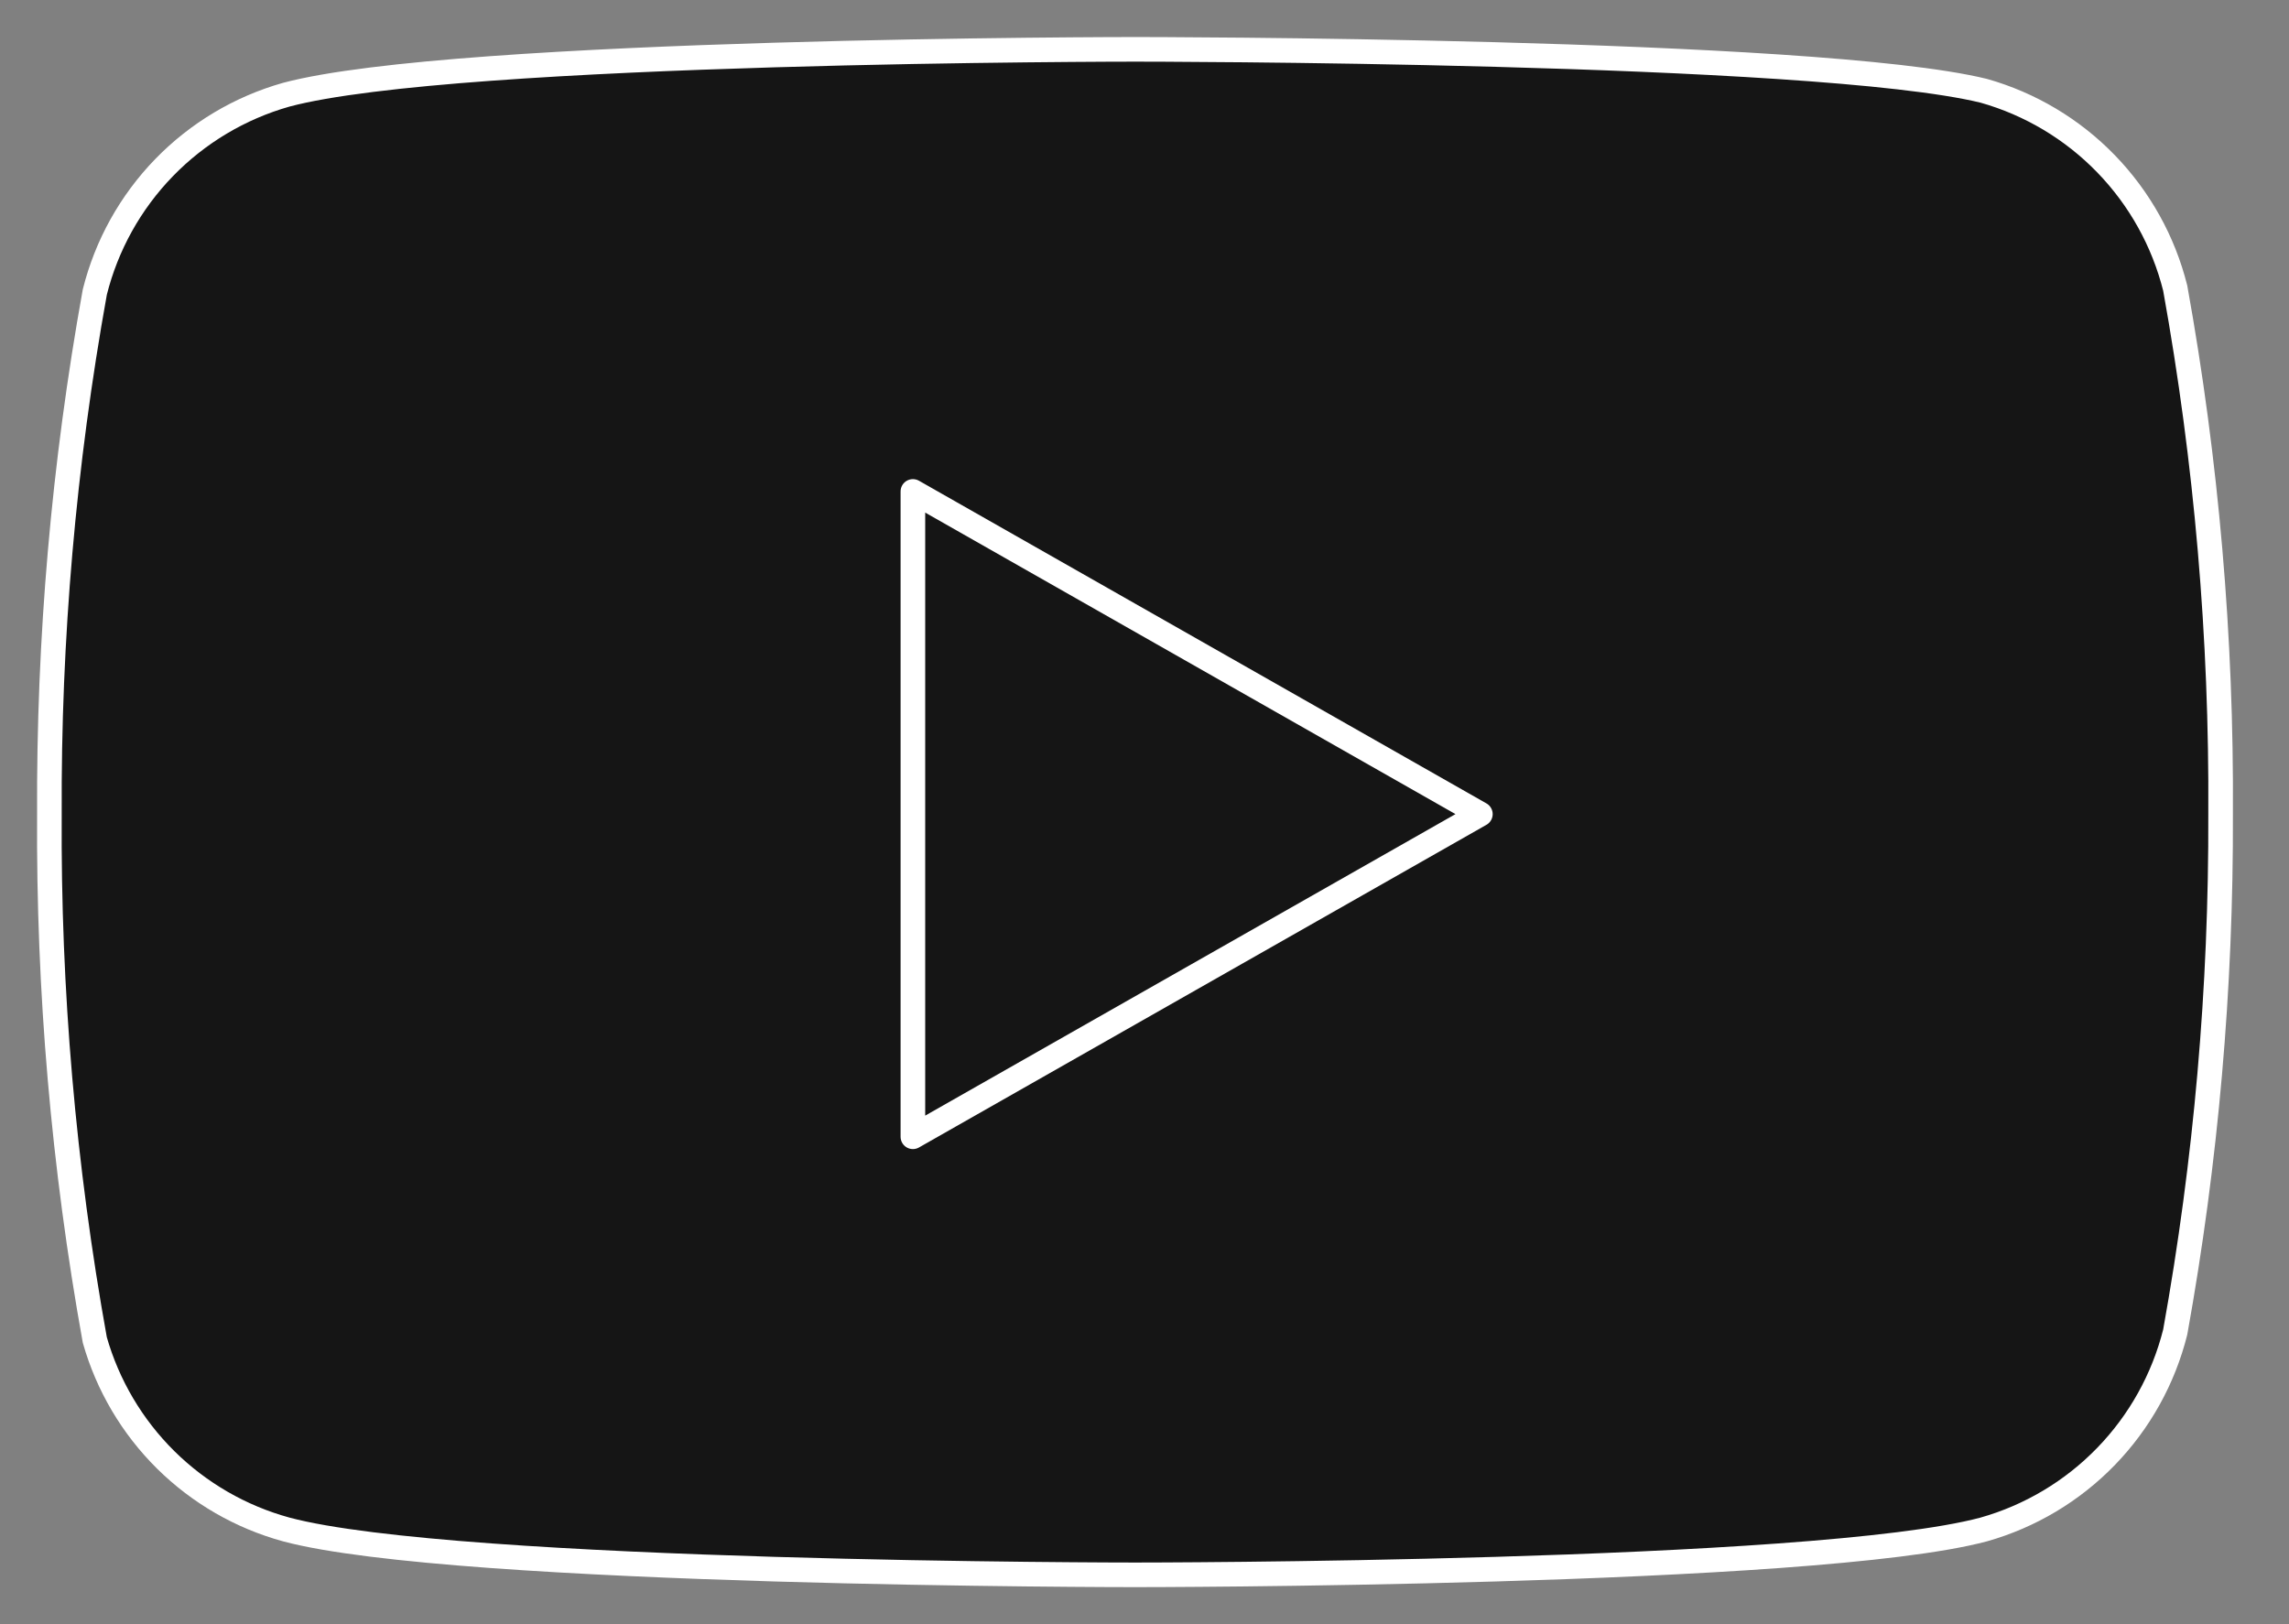
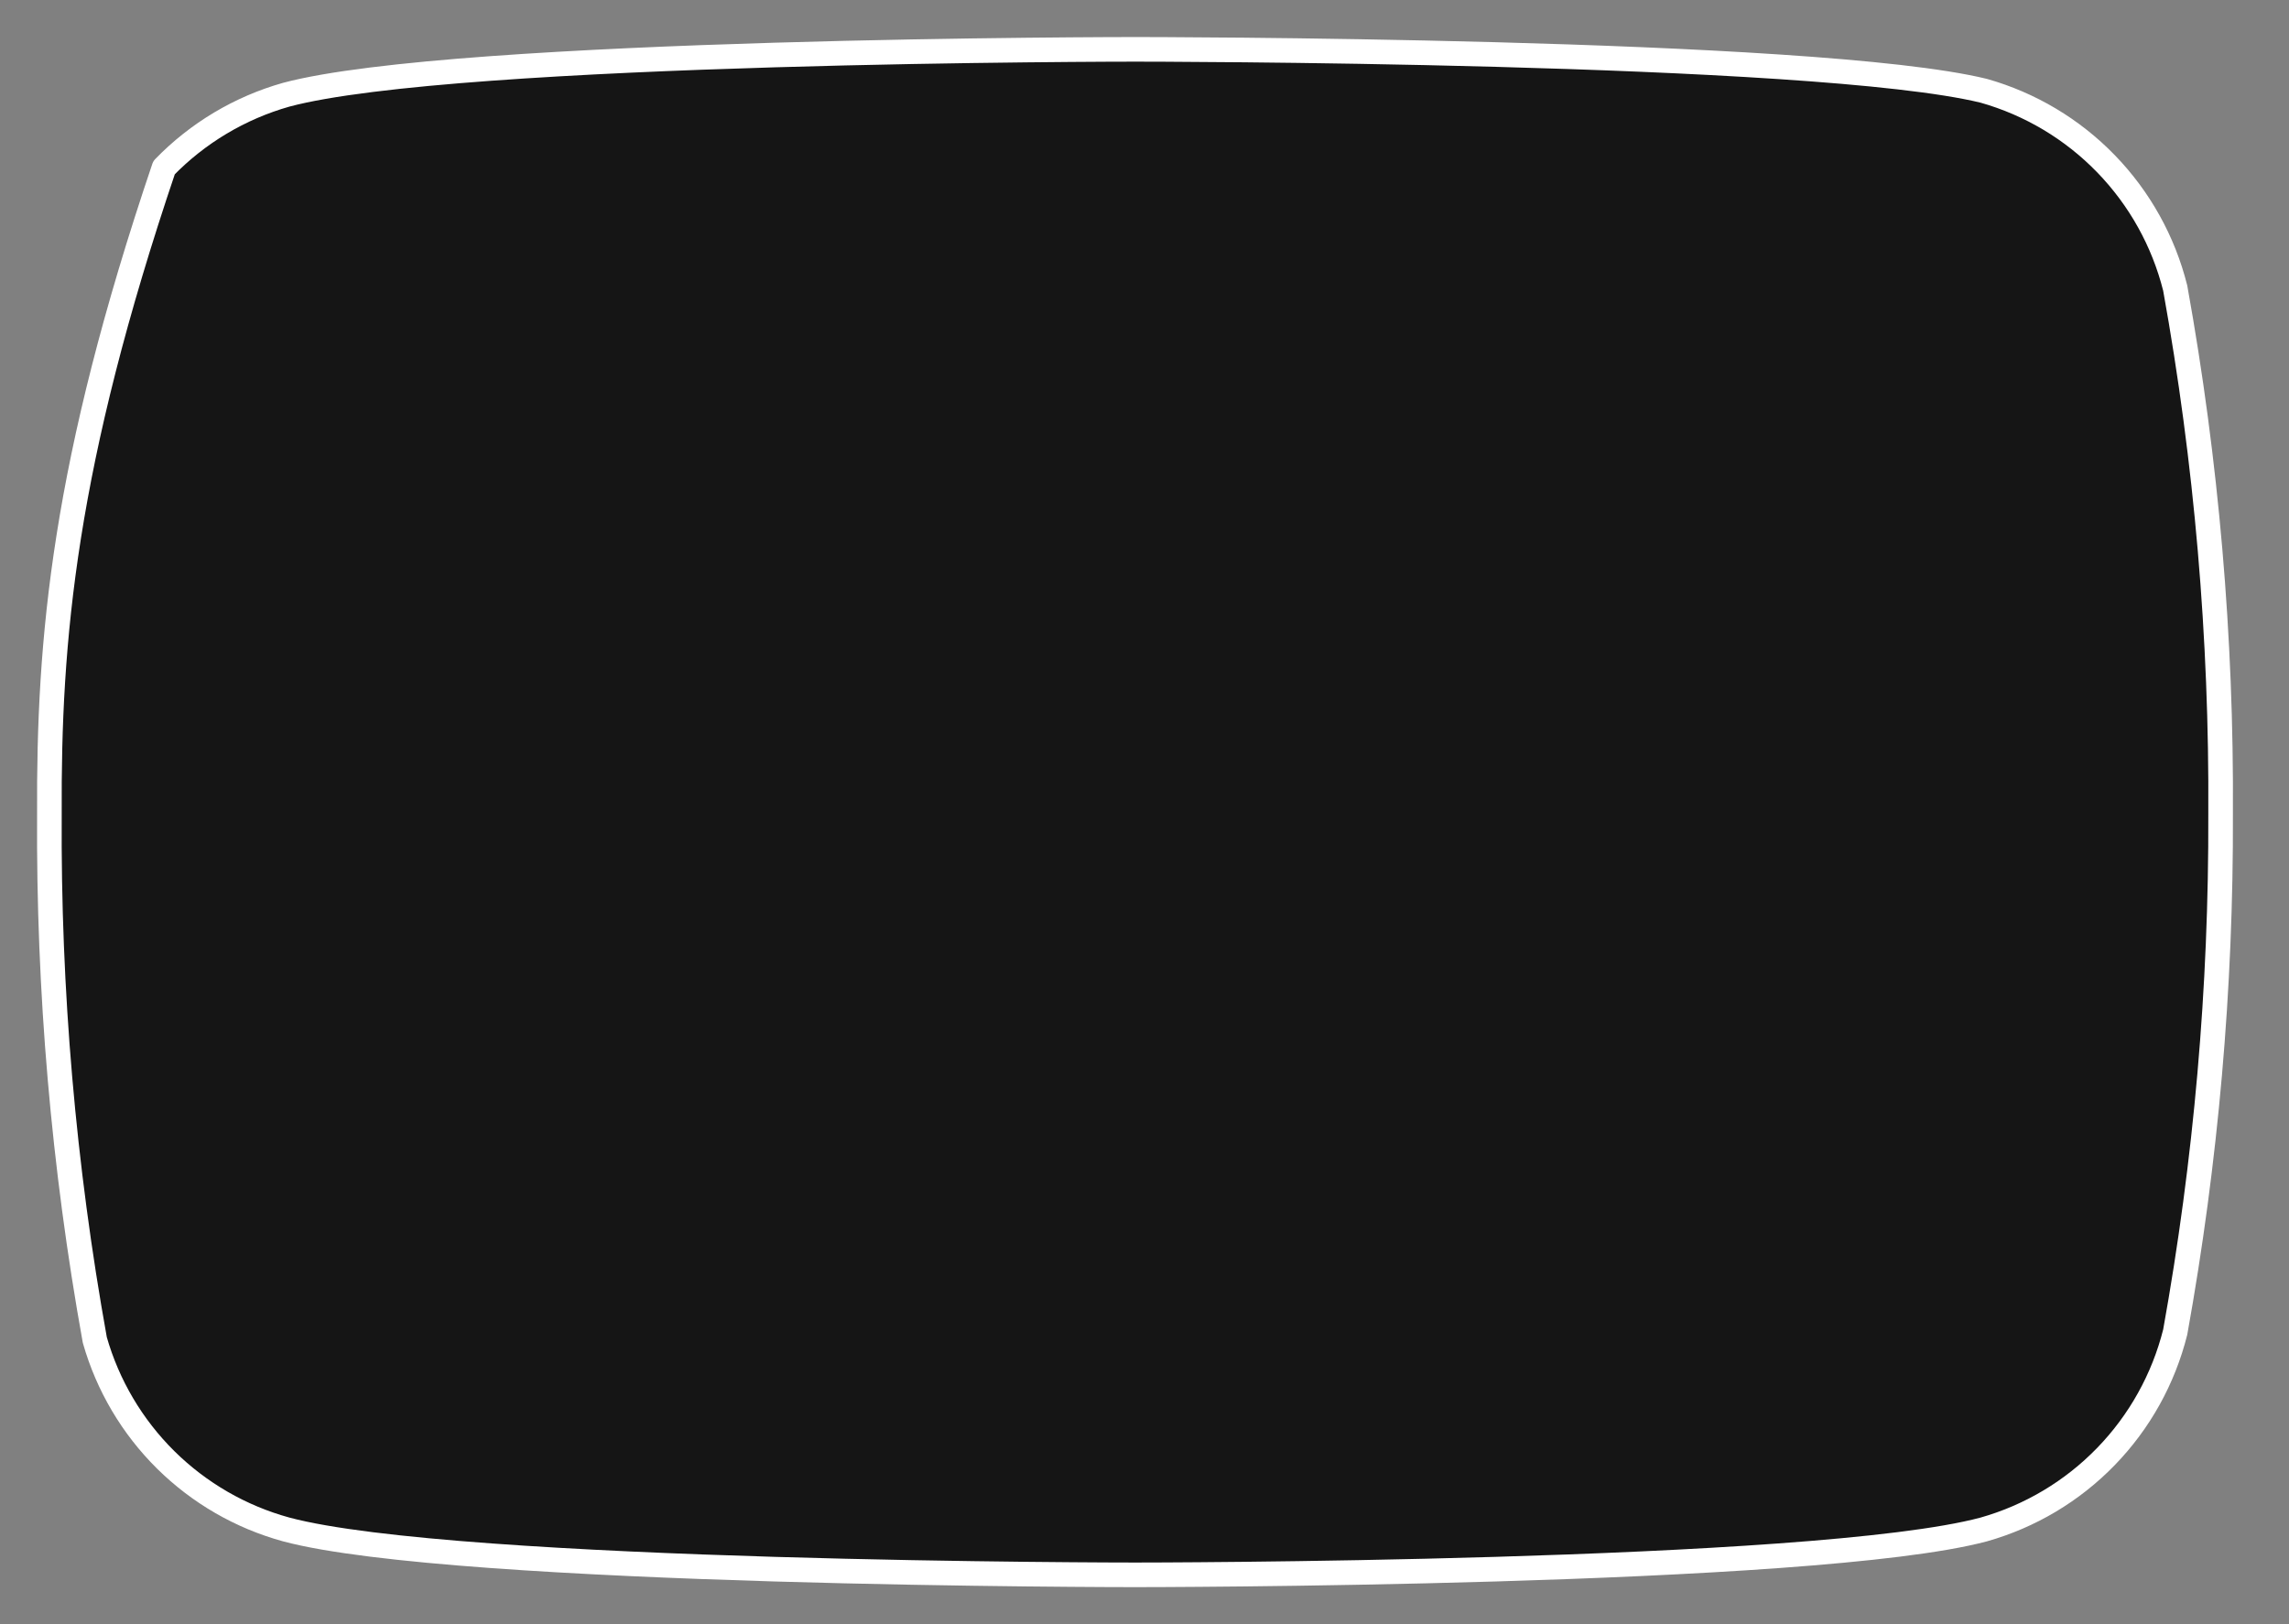
<svg xmlns="http://www.w3.org/2000/svg" width="93" height="66" viewBox="0 0 93 66" fill="none">
  <rect x="0" y="0" width="93" height="66" fill="#808080" stroke="none" />
-   <path d="M88.377 11.708C87.9 9.805 86.93 8.062 85.564 6.654C84.199 5.246 82.486 4.223 80.598 3.689C73.701 2.005 46.114 2.005 46.114 2.005C46.114 2.005 18.527 2.005 11.63 3.849C9.743 4.383 8.03 5.406 6.664 6.814C5.298 8.222 4.328 9.966 3.852 11.869C2.589 18.868 1.972 25.968 2.007 33.08C1.962 40.246 2.58 47.4 3.852 54.452C4.377 56.296 5.369 57.973 6.731 59.322C8.094 60.67 9.781 61.645 11.63 62.151C18.527 63.995 46.114 63.995 46.114 63.995C46.114 63.995 73.701 63.995 80.598 62.151C82.486 61.617 84.199 60.594 85.564 59.186C86.93 57.778 87.9 56.034 88.377 54.131C89.629 47.185 90.247 40.139 90.221 33.08C90.266 25.915 89.649 18.76 88.377 11.708Z" fill="#151515" stroke="white" stroke-linecap="round" stroke-linejoin="round" />
-   <path d="M37.09 46.194L60.146 33.082L37.09 19.97V46.194Z" fill="#151515" stroke="white" stroke-linecap="round" stroke-linejoin="round" />
+   <path d="M88.377 11.708C87.9 9.805 86.93 8.062 85.564 6.654C84.199 5.246 82.486 4.223 80.598 3.689C73.701 2.005 46.114 2.005 46.114 2.005C46.114 2.005 18.527 2.005 11.63 3.849C9.743 4.383 8.03 5.406 6.664 6.814C2.589 18.868 1.972 25.968 2.007 33.08C1.962 40.246 2.58 47.4 3.852 54.452C4.377 56.296 5.369 57.973 6.731 59.322C8.094 60.67 9.781 61.645 11.63 62.151C18.527 63.995 46.114 63.995 46.114 63.995C46.114 63.995 73.701 63.995 80.598 62.151C82.486 61.617 84.199 60.594 85.564 59.186C86.93 57.778 87.9 56.034 88.377 54.131C89.629 47.185 90.247 40.139 90.221 33.08C90.266 25.915 89.649 18.76 88.377 11.708Z" fill="#151515" stroke="white" stroke-linecap="round" stroke-linejoin="round" />
</svg>